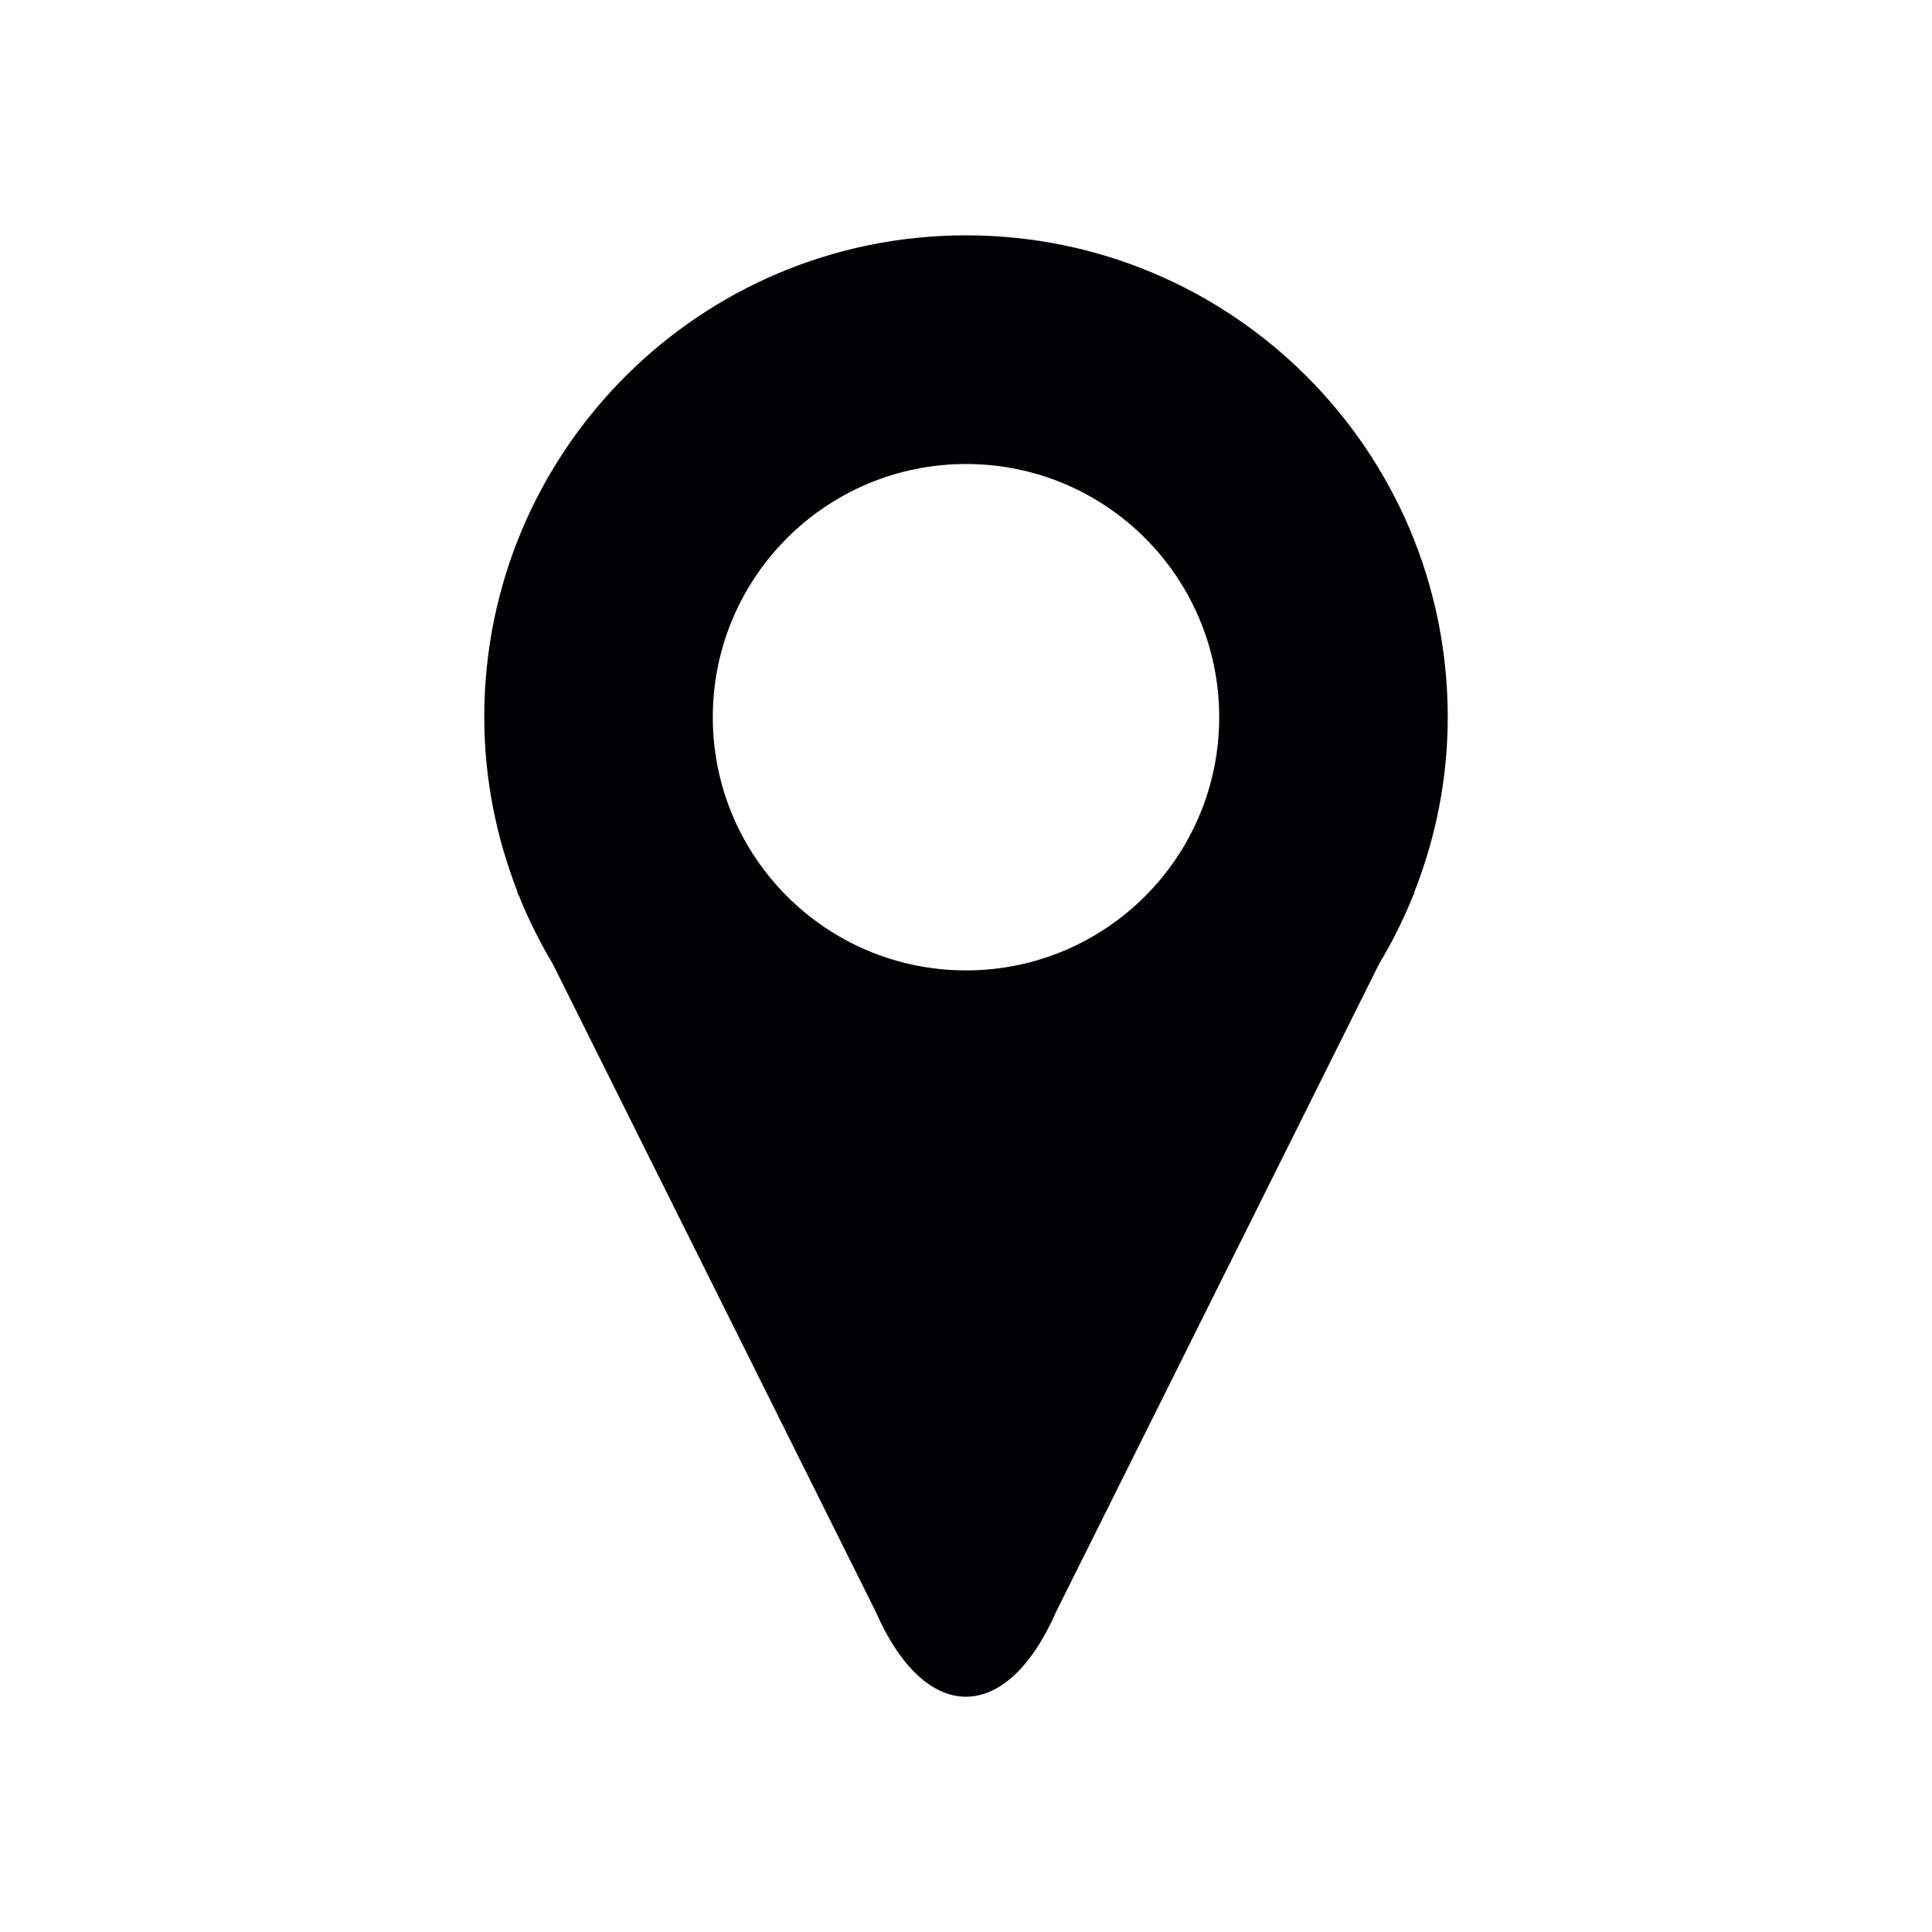
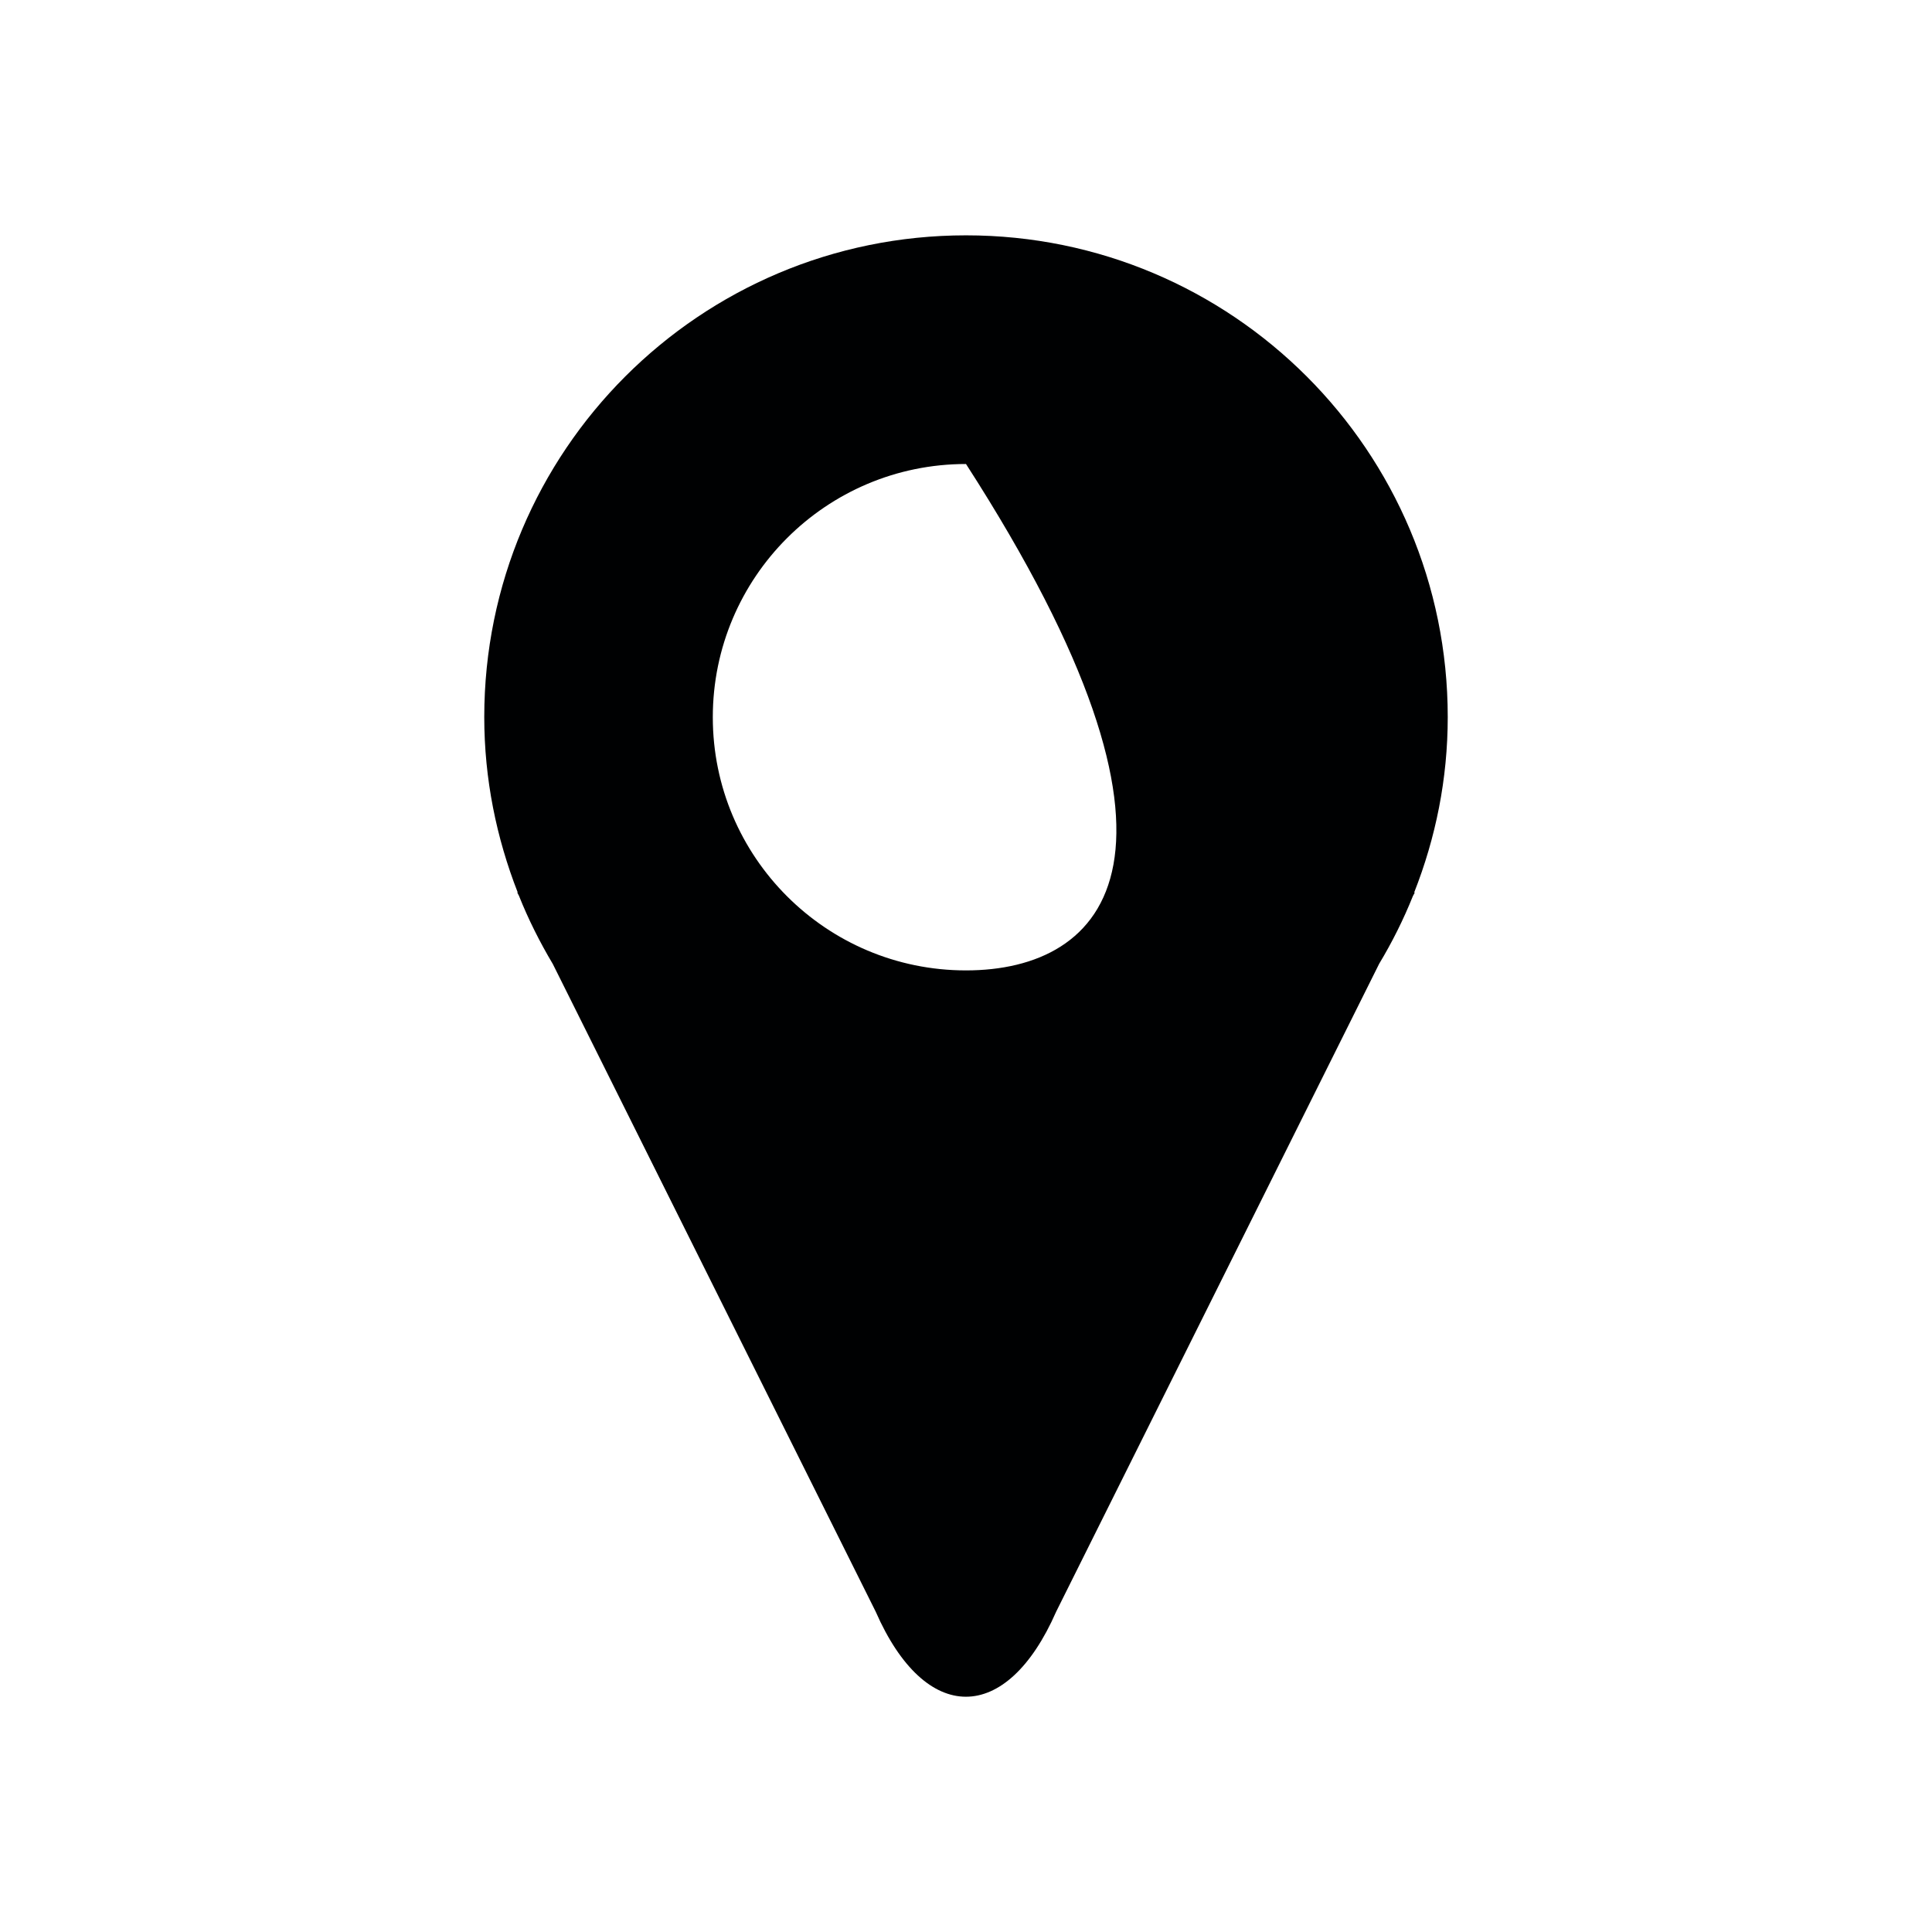
<svg xmlns="http://www.w3.org/2000/svg" version="1.1" id="Layer_1" x="0px" y="0px" viewBox="0 0 1536 1536" style="enable-background:new 0 0 1536 1536;" xml:space="preserve">
  <style type="text/css">
	.st0{fill:#000102;}
</style>
-   <path class="st0" d="M1151,570.1c0-211.6-171.4-383-383-383c-211.6,0-383,171.4-383,383c0,49.3,9.7,96.1,26.6,139.4h-0.4l1.4,2.7  c7.5,18.8,16.6,36.9,26.9,54.2l256.7,514.9c39.5,90.2,104,90.2,143.5,0l256.8-515.1c10.3-17.1,19.3-35.1,26.8-53.8l1.5-2.8h-0.5  C1141.4,666.2,1151,619.4,1151,570.1 M768,771.5c-111.2,0-201.3-90.2-201.3-201.3c0-111.1,90.1-201.3,201.3-201.3  c111.3,0,201.3,90.1,201.3,201.3C969.3,681.3,879.3,771.5,768,771.5" />
+   <path class="st0" d="M1151,570.1c0-211.6-171.4-383-383-383c-211.6,0-383,171.4-383,383c0,49.3,9.7,96.1,26.6,139.4h-0.4l1.4,2.7  c7.5,18.8,16.6,36.9,26.9,54.2l256.7,514.9c39.5,90.2,104,90.2,143.5,0l256.8-515.1c10.3-17.1,19.3-35.1,26.8-53.8l1.5-2.8h-0.5  C1141.4,666.2,1151,619.4,1151,570.1 M768,771.5c-111.2,0-201.3-90.2-201.3-201.3c0-111.1,90.1-201.3,201.3-201.3  C969.3,681.3,879.3,771.5,768,771.5" />
</svg>